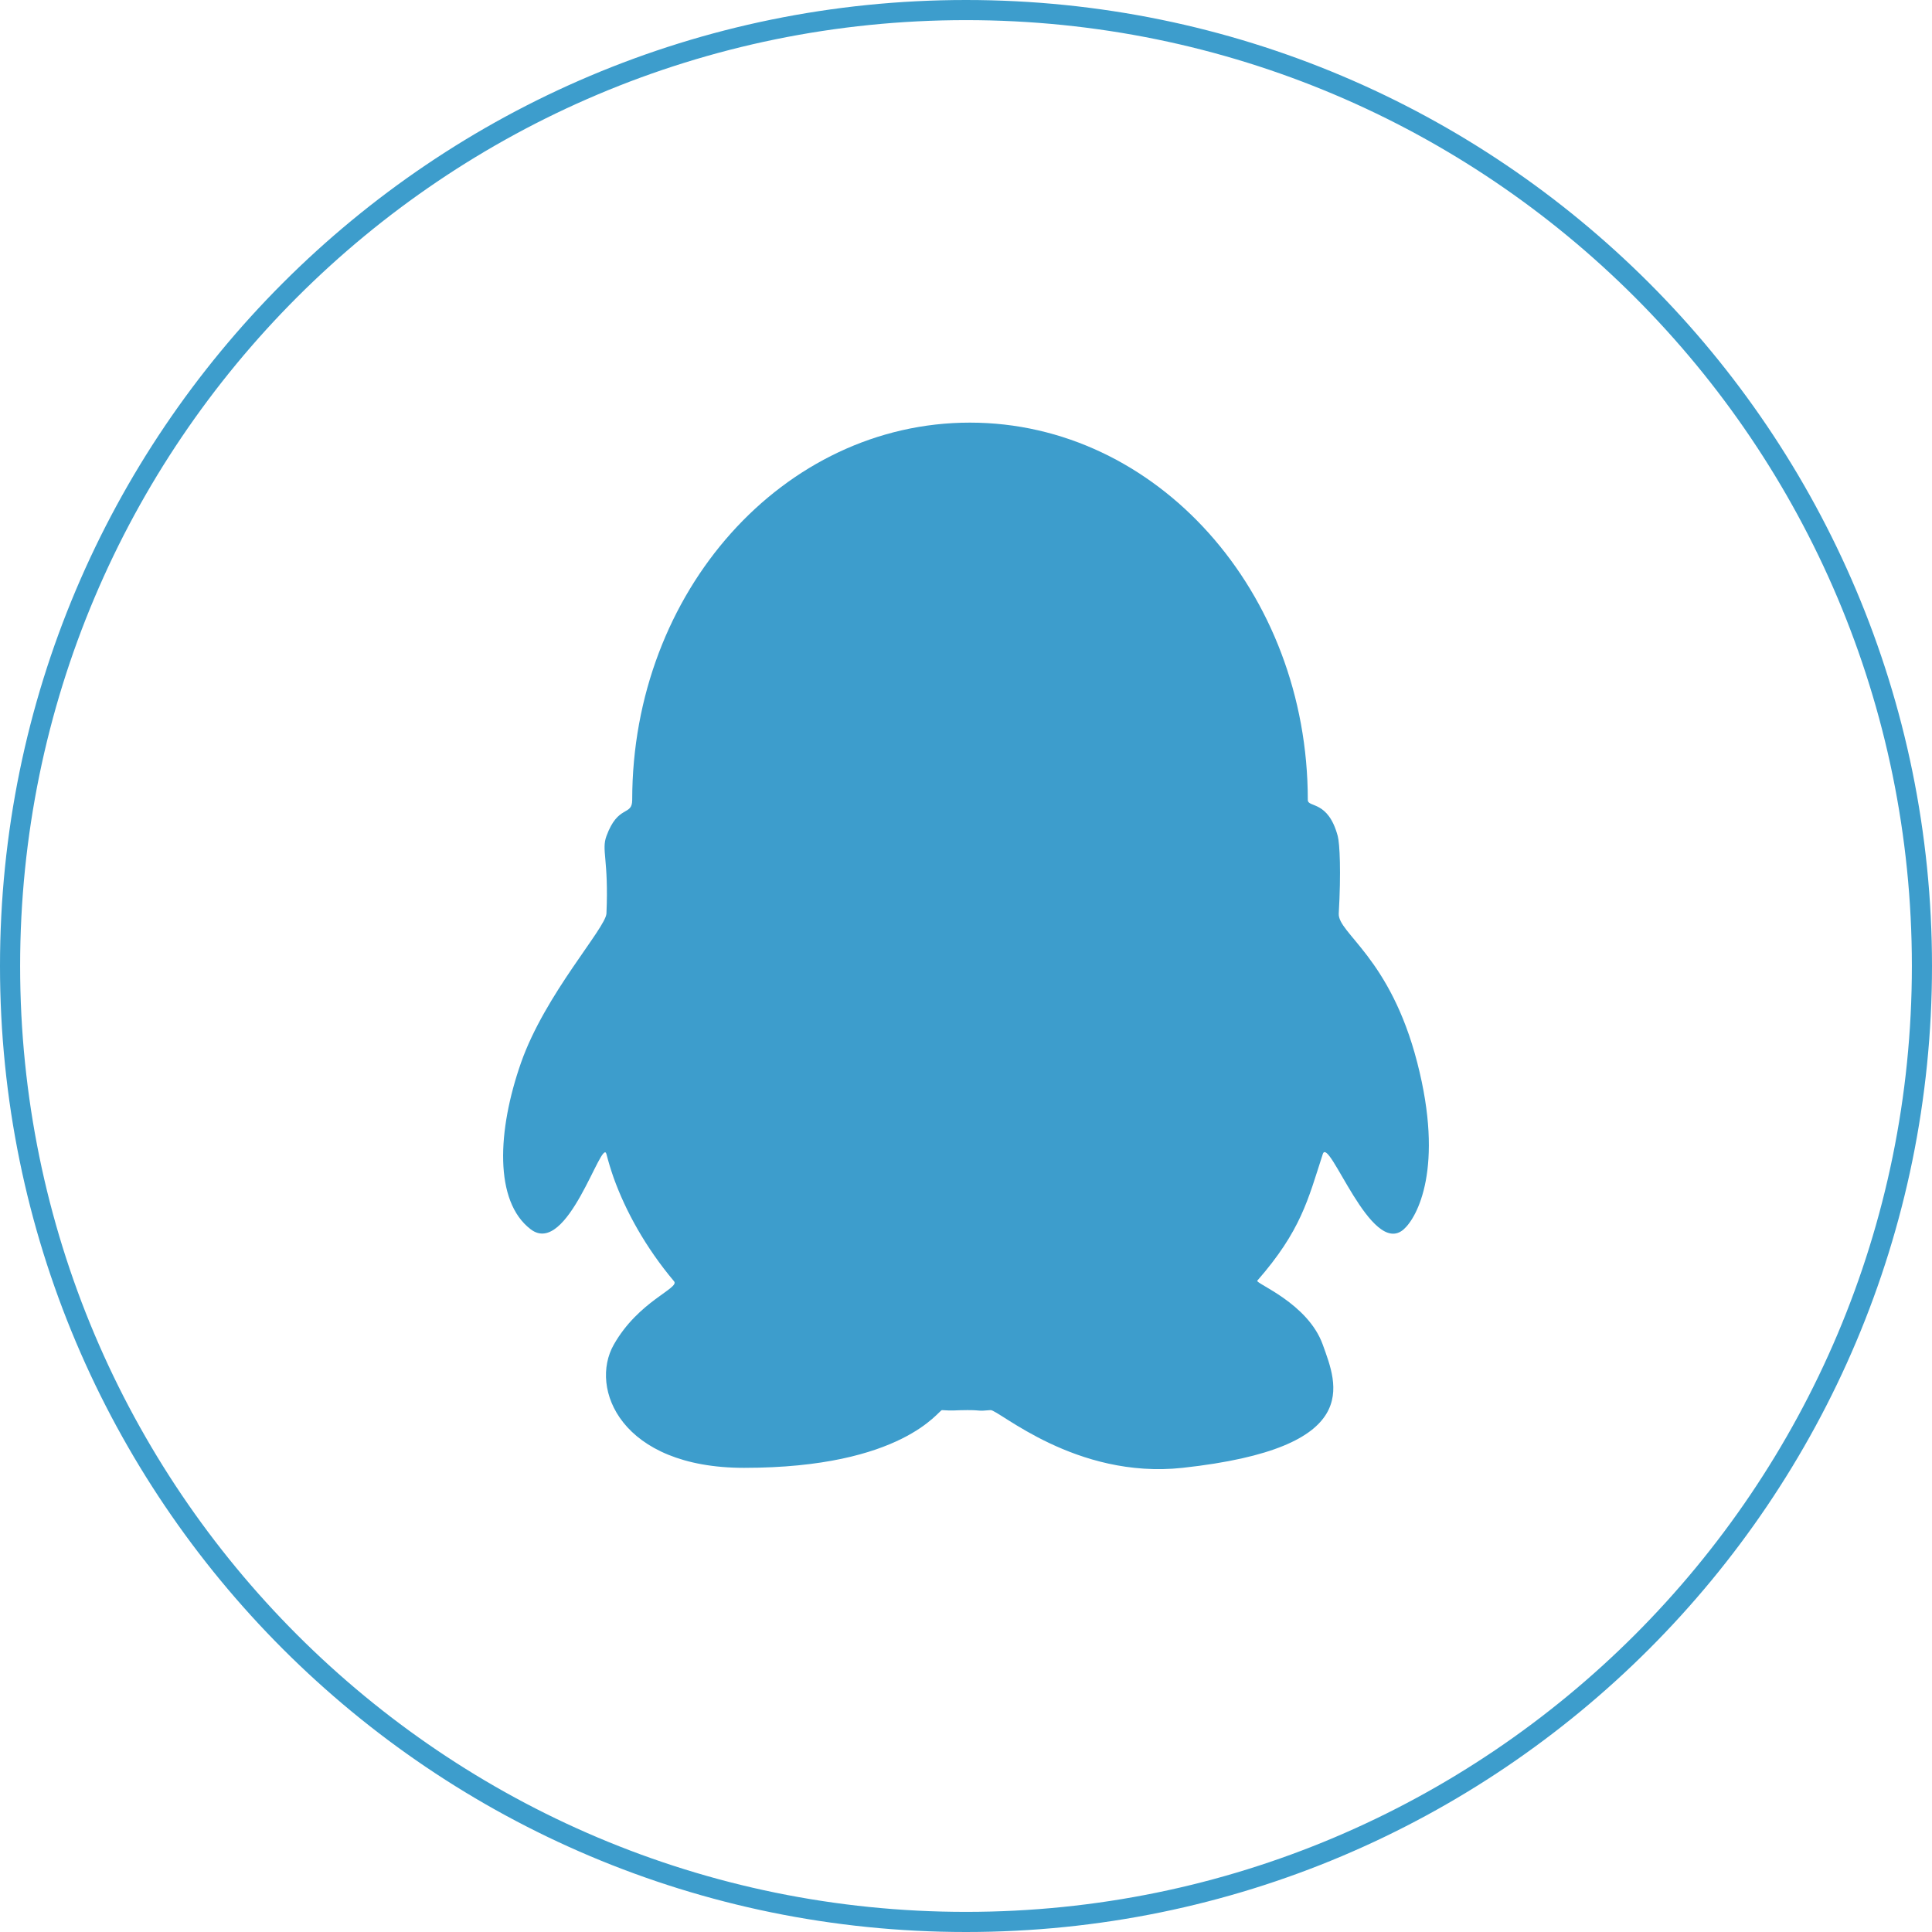
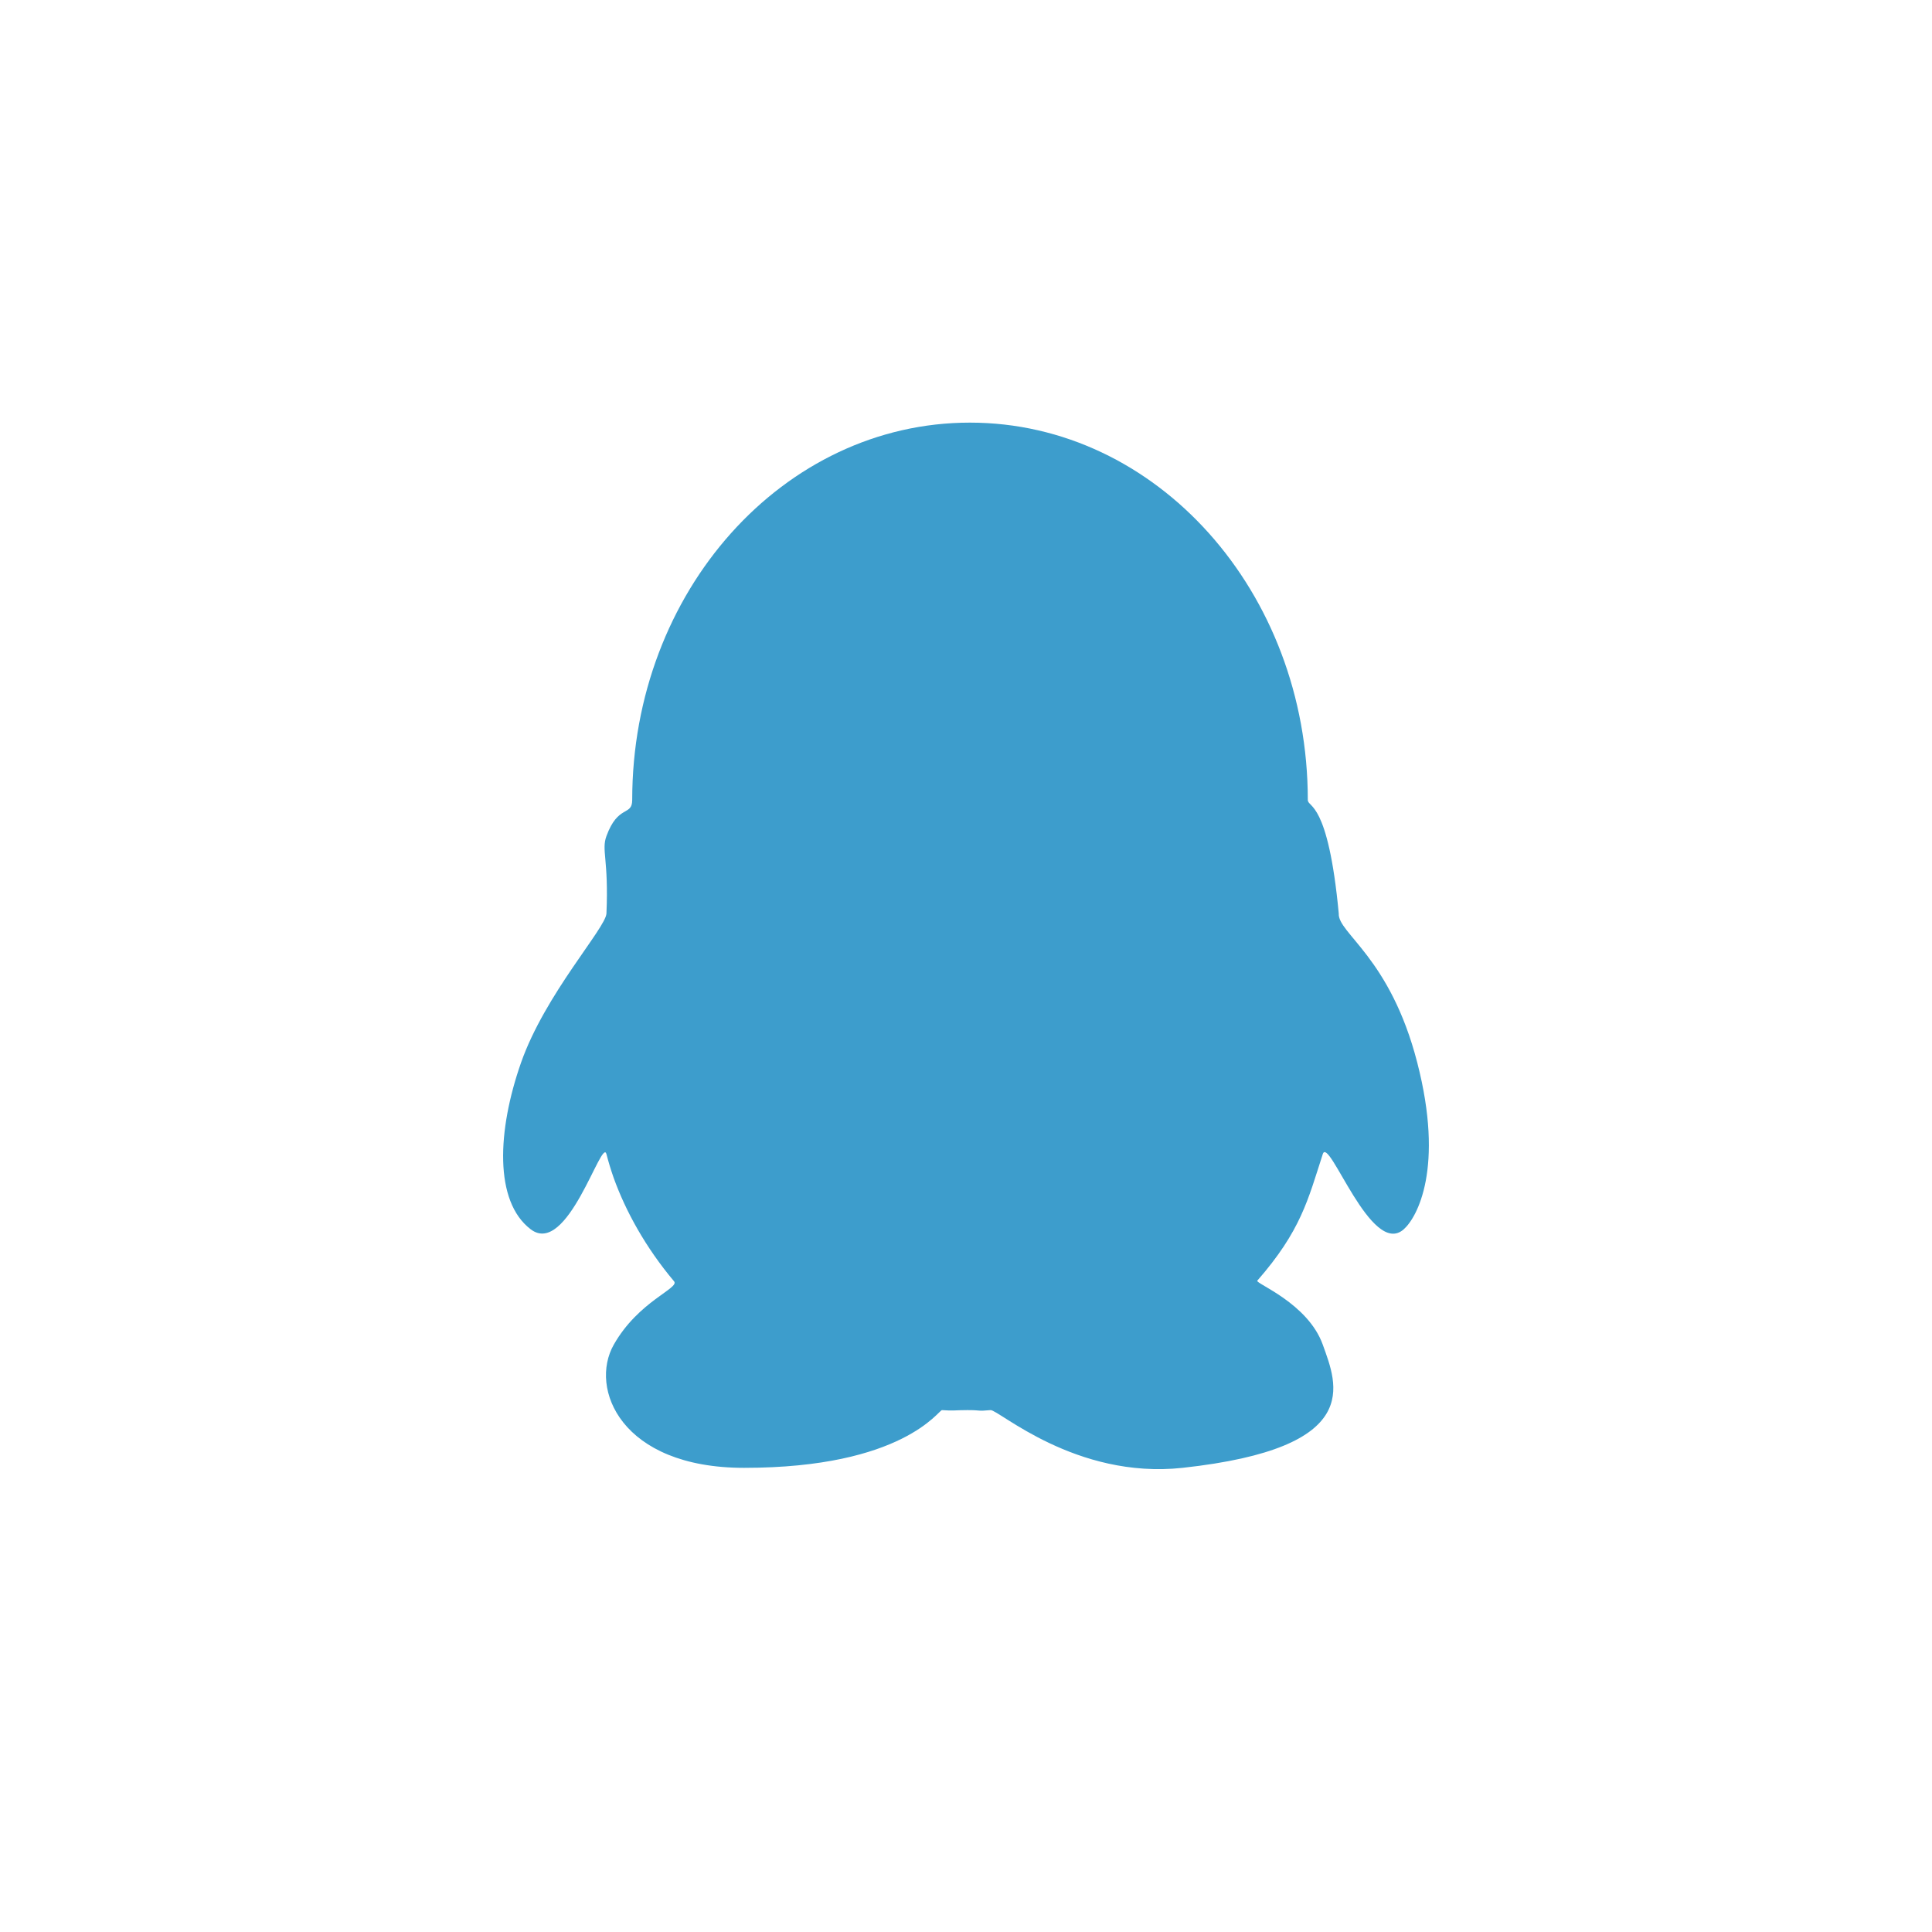
<svg xmlns="http://www.w3.org/2000/svg" width="48" height="48" viewBox="0 0 48 48" fill="none">
-   <path fill-rule="evenodd" clip-rule="evenodd" d="M15.067 20.772C14.937 21.125 15.126 21.349 15.067 22.695C15.05 23.058 13.544 24.697 12.946 26.399C12.354 28.086 12.272 29.85 13.187 30.543C14.102 31.236 14.955 28.236 15.067 28.673C15.116 28.863 15.175 29.06 15.247 29.265C15.541 30.082 16.034 30.987 16.747 31.834C16.892 32.007 15.865 32.321 15.249 33.408C14.633 34.493 15.425 36.468 18.487 36.468C22.44 36.468 23.323 35.026 23.404 35.034C23.698 35.056 23.718 35.034 24.032 35.034C24.411 35.034 24.253 35.066 24.61 35.034C24.8 35.016 26.721 36.757 29.381 36.468C33.912 35.973 33.218 34.4 32.864 33.408C32.492 32.372 31.18 31.886 31.237 31.818C32.321 30.577 32.495 29.813 32.864 28.673C33.015 28.204 34.066 31.253 34.874 30.543C35.211 30.247 35.886 29.013 35.211 26.399C34.538 23.783 33.233 23.186 33.261 22.695C33.32 21.674 33.286 20.959 33.236 20.772C32.995 19.874 32.492 20.073 32.492 19.874C32.492 14.698 28.733 10.5 24.097 10.5C19.461 10.5 15.707 14.698 15.707 19.874C15.707 20.285 15.356 19.98 15.067 20.772Z" fill="#3D9DCC" />
-   <path fill-rule="evenodd" clip-rule="evenodd" d="M24 47.5C36.979 47.5 47.5 36.979 47.5 24C47.5 11.021 36.979 0.5 24 0.5C11.021 0.5 0.5 11.021 0.5 24C0.5 36.979 11.021 47.5 24 47.5ZM48 24C48 37.255 37.255 48 24 48C10.745 48 0 37.255 0 24C0 10.745 10.745 0 24 0C37.255 0 48 10.745 48 24Z" fill="#3D9DCC" />
+   <path fill-rule="evenodd" clip-rule="evenodd" d="M15.067 20.772C14.937 21.125 15.126 21.349 15.067 22.695C15.05 23.058 13.544 24.697 12.946 26.399C12.354 28.086 12.272 29.85 13.187 30.543C14.102 31.236 14.955 28.236 15.067 28.673C15.116 28.863 15.175 29.06 15.247 29.265C15.541 30.082 16.034 30.987 16.747 31.834C16.892 32.007 15.865 32.321 15.249 33.408C14.633 34.493 15.425 36.468 18.487 36.468C22.44 36.468 23.323 35.026 23.404 35.034C23.698 35.056 23.718 35.034 24.032 35.034C24.411 35.034 24.253 35.066 24.61 35.034C24.8 35.016 26.721 36.757 29.381 36.468C33.912 35.973 33.218 34.4 32.864 33.408C32.492 32.372 31.18 31.886 31.237 31.818C32.321 30.577 32.495 29.813 32.864 28.673C33.015 28.204 34.066 31.253 34.874 30.543C35.211 30.247 35.886 29.013 35.211 26.399C34.538 23.783 33.233 23.186 33.261 22.695C32.995 19.874 32.492 20.073 32.492 19.874C32.492 14.698 28.733 10.5 24.097 10.5C19.461 10.5 15.707 14.698 15.707 19.874C15.707 20.285 15.356 19.98 15.067 20.772Z" fill="#3D9DCC" />
</svg>